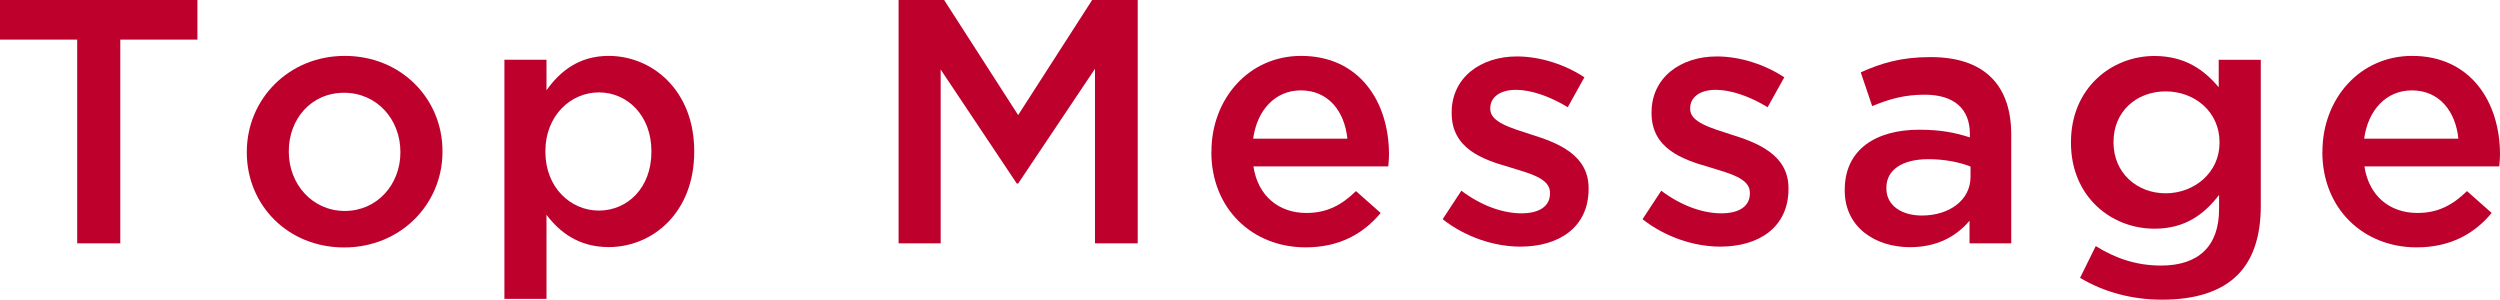
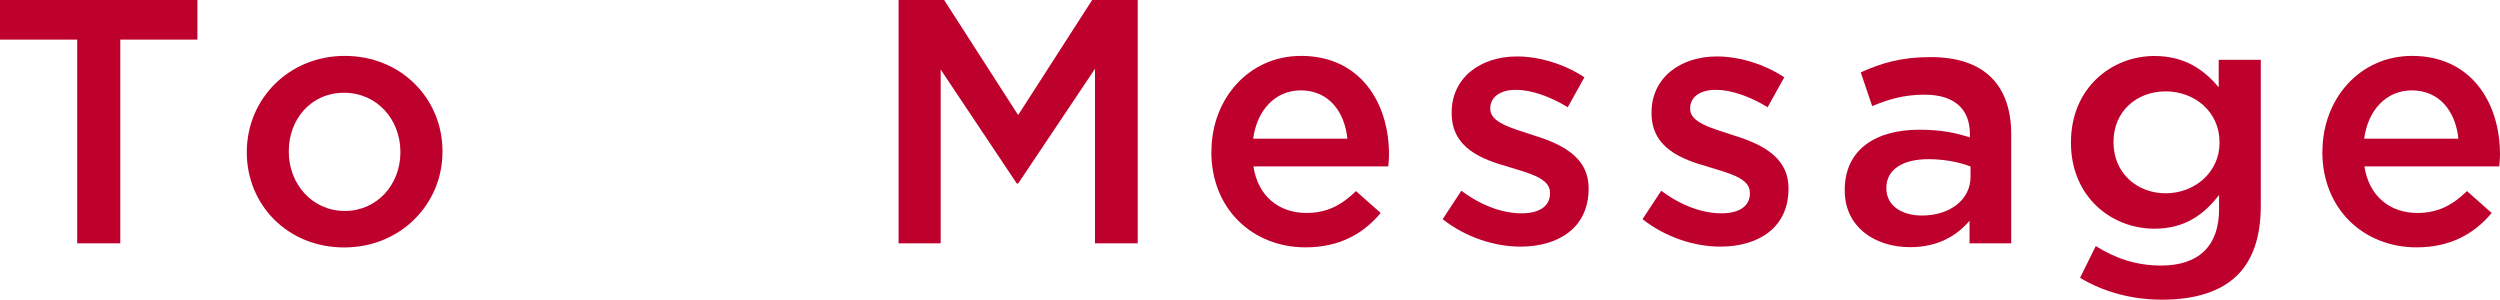
<svg xmlns="http://www.w3.org/2000/svg" id="uuid-fca3a8cf-d16e-4b42-a50f-73f4d05719ec" width="273.29" height="32.75" viewBox="0 0 273.29 32.75">
  <defs>
    <style>.uuid-d2996dde-29b3-4d18-86bf-3471fb2de2b7{fill:#be002c;}</style>
  </defs>
  <g id="uuid-631aab2b-790d-450c-8ffc-d3df5f05e9a5">
    <g>
      <path class="uuid-d2996dde-29b3-4d18-86bf-3471fb2de2b7" d="M8.43,4.33H0V0H21.58V4.33H13.15V26.6h-4.71V4.33Z" />
      <path class="uuid-d2996dde-29b3-4d18-86bf-3471fb2de2b7" d="M26.98,16.68v-.08c0-5.74,4.56-10.49,10.71-10.49s10.68,4.67,10.68,10.41v.08c0,5.7-4.56,10.45-10.75,10.45s-10.64-4.67-10.64-10.37Zm16.79,0v-.08c0-3.53-2.55-6.46-6.16-6.46s-6.04,2.89-6.04,6.38v.08c0,3.5,2.55,6.46,6.12,6.46s6.08-2.93,6.08-6.38Z" />
-       <path class="uuid-d2996dde-29b3-4d18-86bf-3471fb2de2b7" d="M55.14,6.53h4.6v3.34c1.48-2.09,3.57-3.76,6.8-3.76,4.75,0,9.35,3.76,9.35,10.41v.08c0,6.65-4.56,10.41-9.35,10.41-3.31,0-5.4-1.67-6.8-3.53v9.19h-4.6V6.53Zm16.07,10.07v-.08c0-3.88-2.62-6.42-5.74-6.42s-5.85,2.58-5.85,6.42v.08c0,3.88,2.74,6.42,5.85,6.42s5.74-2.47,5.74-6.42Z" />
      <path class="uuid-d2996dde-29b3-4d18-86bf-3471fb2de2b7" d="M98.23,0h4.98l8.09,12.58L119.39,0h4.98V26.6h-4.67V7.52l-8.4,12.54h-.15l-8.32-12.46V26.6h-4.6V0Z" />
      <path class="uuid-d2996dde-29b3-4d18-86bf-3471fb2de2b7" d="M132.43,16.64v-.08c0-5.74,4.07-10.45,9.8-10.45,6.38,0,9.61,5.01,9.61,10.79,0,.42-.04,.84-.08,1.29h-14.74c.49,3.27,2.81,5.09,5.78,5.09,2.24,0,3.84-.84,5.43-2.39l2.7,2.39c-1.9,2.28-4.52,3.76-8.21,3.76-5.81,0-10.3-4.22-10.3-10.41Zm14.86-1.48c-.3-2.96-2.05-5.28-5.09-5.28-2.81,0-4.79,2.17-5.21,5.28h10.3Z" />
      <path class="uuid-d2996dde-29b3-4d18-86bf-3471fb2de2b7" d="M157.7,23.97l2.05-3.12c2.17,1.63,4.52,2.47,6.57,2.47s3.12-.84,3.12-2.17v-.08c0-1.56-2.13-2.09-4.48-2.81-2.96-.84-6.27-2.05-6.27-5.89v-.08c0-3.8,3.15-6.12,7.14-6.12,2.51,0,5.24,.87,7.37,2.28l-1.82,3.27c-1.94-1.18-3.99-1.9-5.66-1.9-1.79,0-2.81,.84-2.81,2.01v.08c0,1.44,2.17,2.05,4.52,2.81,2.93,.91,6.23,2.24,6.23,5.85v.08c0,4.22-3.27,6.31-7.45,6.31-2.85,0-6-1.03-8.51-3Z" />
      <path class="uuid-d2996dde-29b3-4d18-86bf-3471fb2de2b7" d="M179.55,23.97l2.05-3.12c2.17,1.63,4.52,2.47,6.57,2.47s3.12-.84,3.12-2.17v-.08c0-1.56-2.13-2.09-4.48-2.81-2.96-.84-6.27-2.05-6.27-5.89v-.08c0-3.8,3.15-6.12,7.14-6.12,2.51,0,5.24,.87,7.37,2.28l-1.82,3.27c-1.94-1.18-3.99-1.9-5.66-1.9-1.79,0-2.81,.84-2.81,2.01v.08c0,1.44,2.17,2.05,4.52,2.81,2.93,.91,6.23,2.24,6.23,5.85v.08c0,4.22-3.27,6.31-7.45,6.31-2.85,0-6-1.03-8.51-3Z" />
      <path class="uuid-d2996dde-29b3-4d18-86bf-3471fb2de2b7" d="M215.3,26.6v-2.47c-1.37,1.63-3.46,2.89-6.5,2.89-3.8,0-7.14-2.17-7.14-6.19v-.08c0-4.45,3.46-6.57,8.13-6.57,2.43,0,3.99,.34,5.55,.84v-.38c0-2.77-1.75-4.29-4.94-4.29-2.24,0-3.91,.49-5.74,1.25l-1.25-3.69c2.2-.99,4.37-1.67,7.64-1.67,5.93,0,8.81,3.12,8.81,8.47v11.89h-4.56Zm.11-8.4c-1.18-.46-2.81-.8-4.6-.8-2.89,0-4.6,1.18-4.6,3.12v.08c0,1.9,1.71,2.96,3.88,2.96,3.04,0,5.32-1.71,5.32-4.22v-1.14Z" />
      <path class="uuid-d2996dde-29b3-4d18-86bf-3471fb2de2b7" d="M227.39,30.36l1.71-3.46c2.13,1.33,4.41,2.13,7.14,2.13,4.1,0,6.34-2.13,6.34-6.16v-1.56c-1.67,2.17-3.76,3.69-7.07,3.69-4.71,0-9.12-3.5-9.12-9.38v-.08c0-5.93,4.45-9.42,9.12-9.42,3.38,0,5.47,1.56,7.03,3.42v-3h4.6v15.96c0,3.38-.87,5.89-2.54,7.56-1.82,1.82-4.64,2.7-8.25,2.7-3.31,0-6.38-.84-8.97-2.39Zm15.24-14.74v-.08c0-3.31-2.7-5.55-5.89-5.55s-5.7,2.2-5.7,5.51v.08c0,3.31,2.55,5.55,5.7,5.55s5.89-2.28,5.89-5.51Z" />
      <path class="uuid-d2996dde-29b3-4d18-86bf-3471fb2de2b7" d="M253.88,16.64v-.08c0-5.74,4.07-10.45,9.8-10.45,6.38,0,9.61,5.01,9.61,10.79,0,.42-.04,.84-.08,1.29h-14.74c.49,3.27,2.81,5.09,5.78,5.09,2.24,0,3.84-.84,5.43-2.39l2.7,2.39c-1.9,2.28-4.52,3.76-8.21,3.76-5.81,0-10.3-4.22-10.3-10.41Zm14.86-1.48c-.3-2.96-2.05-5.28-5.09-5.28-2.81,0-4.79,2.17-5.21,5.28h10.3Z" />
    </g>
  </g>
</svg>